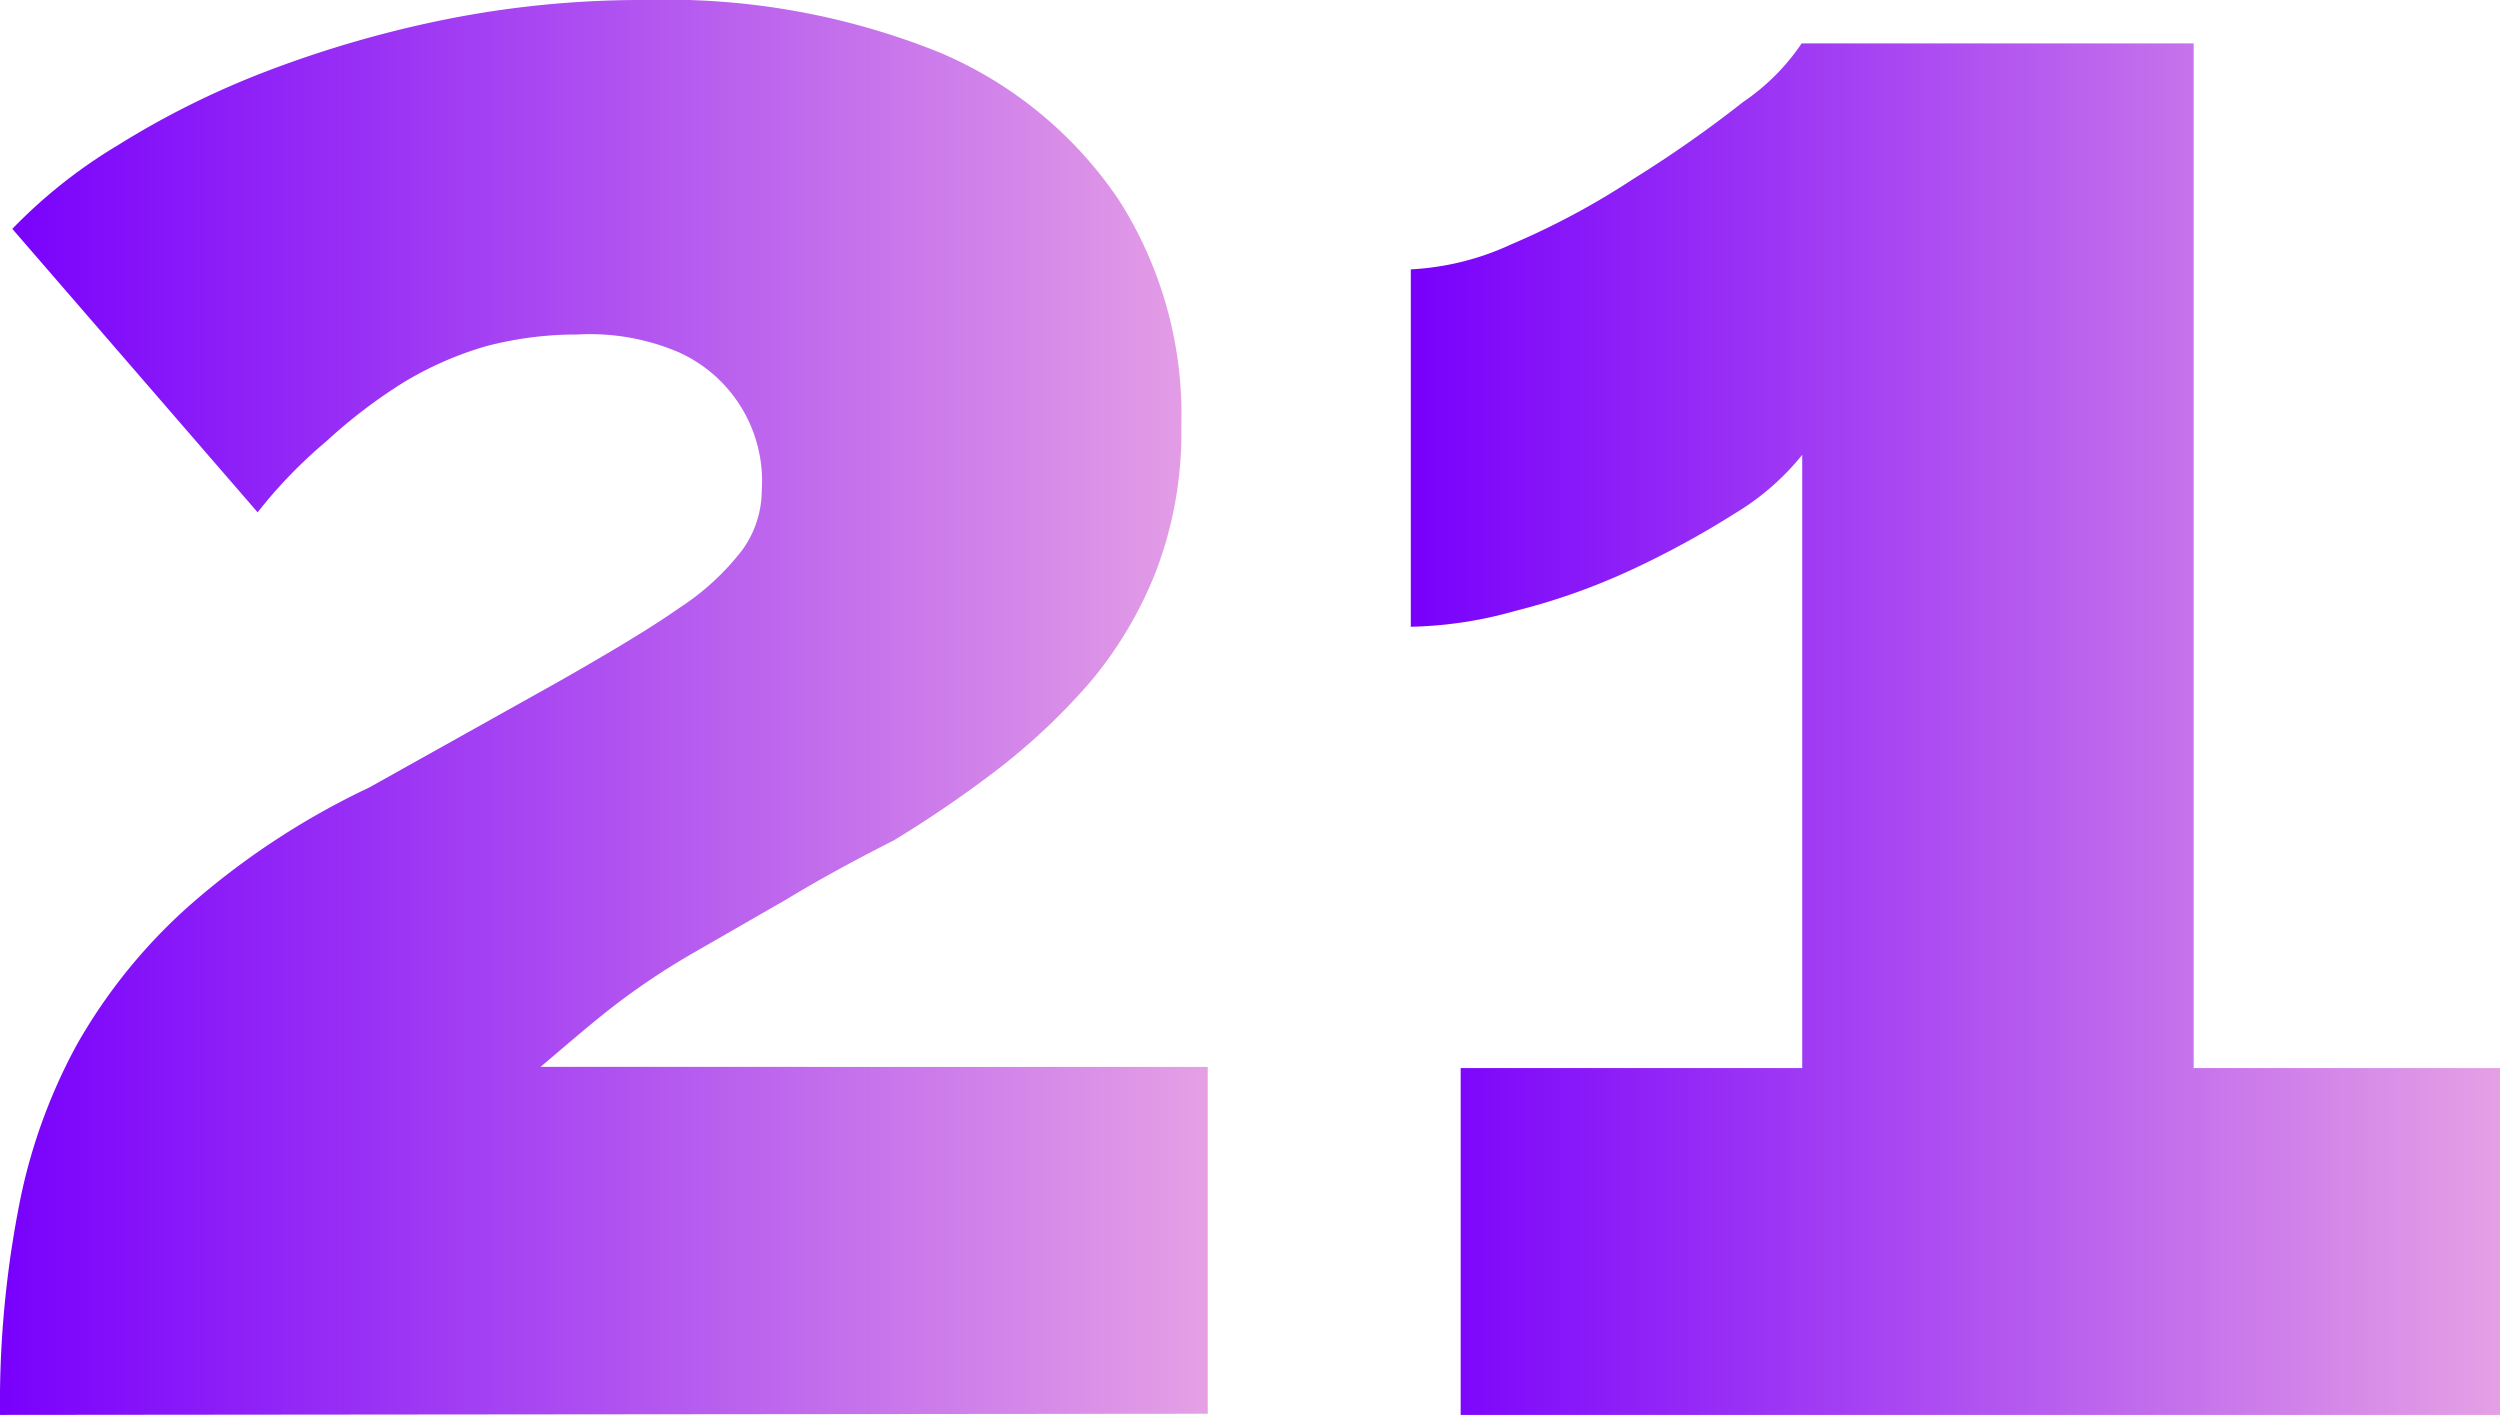
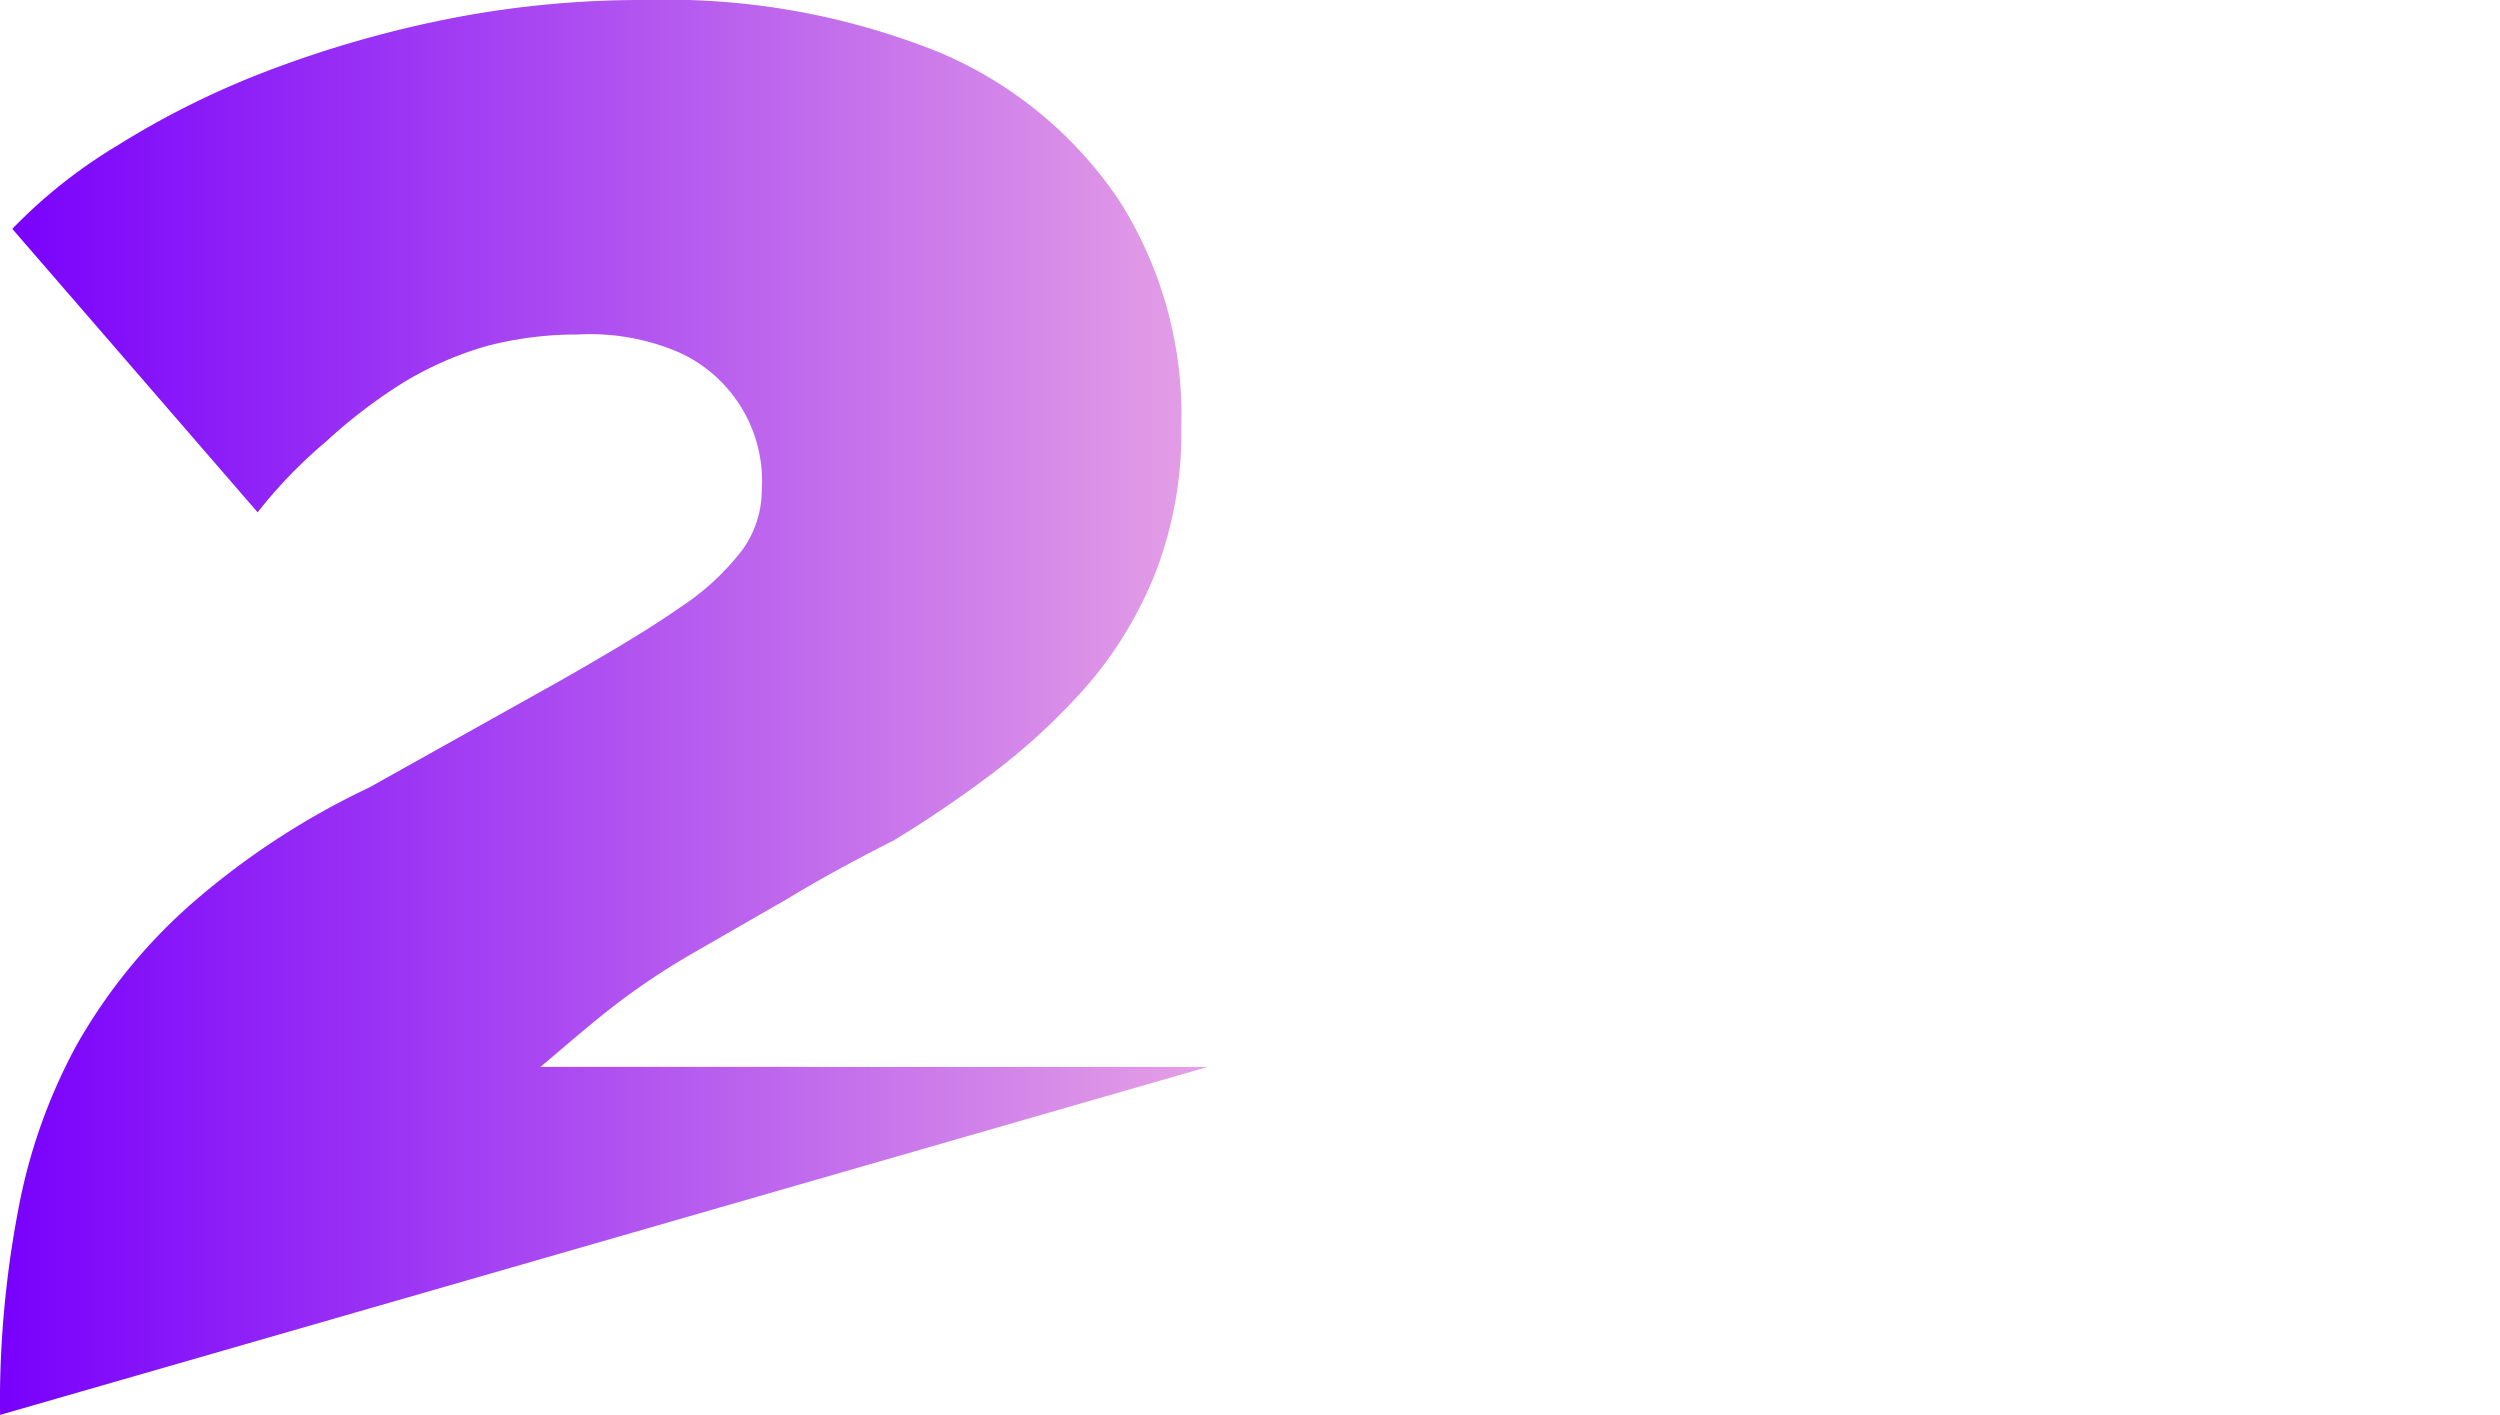
<svg xmlns="http://www.w3.org/2000/svg" xmlns:xlink="http://www.w3.org/1999/xlink" viewBox="0 0 42.6 24.11">
  <defs>
    <style>.cls-1{fill:url(#Безымянный_градиент);}.cls-2{fill:url(#Безымянный_градиент-2);}</style>
    <linearGradient id="Безымянный_градиент" y1="12.05" x2="20.58" y2="12.05" gradientUnits="userSpaceOnUse">
      <stop offset="0" stop-color="#7800fc" />
      <stop offset="1" stop-color="#e5a0e5" />
    </linearGradient>
    <linearGradient id="Безымянный_градиент-2" x1="24.07" y1="12.4" x2="42.6" y2="12.4" xlink:href="#Безымянный_градиент" />
  </defs>
  <title>Ресурс 2</title>
  <g id="Слой_2" data-name="Слой 2">
    <g id="Слой_1-2" data-name="Слой 1">
-       <path class="cls-1" d="M0,24.11a17.55,17.55,0,0,1,.31-3.49,9.49,9.49,0,0,1,1-2.82,9.31,9.31,0,0,1,1.93-2.38,13.13,13.13,0,0,1,3.05-2l3.22-1.8c.86-.49,1.55-.9,2.05-1.25a4.32,4.32,0,0,0,1.09-1,1.74,1.74,0,0,0,.33-1A2.41,2.41,0,0,0,11.56,6,3.85,3.85,0,0,0,9.84,5.7a6.06,6.06,0,0,0-1.56.2,5.88,5.88,0,0,0-1.41.62,9,9,0,0,0-1.31,1A8.17,8.17,0,0,0,4.39,8.73L.21,3.9A8.71,8.71,0,0,1,2,2.48,14.69,14.69,0,0,1,4.45,1.25,19.1,19.1,0,0,1,7.5.35,17,17,0,0,1,11,0a12.43,12.43,0,0,1,5,.89A6.94,6.94,0,0,1,19.06,3.4a6.8,6.8,0,0,1,1.07,3.86,6.63,6.63,0,0,1-.43,2.47,6.79,6.79,0,0,1-1.13,1.9A10.88,10.88,0,0,1,17,13.11a19.83,19.83,0,0,1-1.77,1.21c-.65.33-1.26.66-1.82,1l-1.6.92a12.19,12.19,0,0,0-1.4.94c-.42.33-.82.68-1.2,1H20.58v5.91Z" />
-       <path class="cls-2" d="M42.6,18.2v5.91H24.89V18.2h5.82V7.75a4.33,4.33,0,0,1-1.15,1,15.62,15.62,0,0,1-1.74.95,11.06,11.06,0,0,1-2,.71,7,7,0,0,1-1.78.27V4.59a4.62,4.62,0,0,0,1.72-.43,13.11,13.11,0,0,0,2.07-1.11A20.63,20.63,0,0,0,29.7,1.74a3.72,3.72,0,0,0,1-1h6.68V18.2Z" />
+       <path class="cls-1" d="M0,24.11a17.55,17.55,0,0,1,.31-3.49,9.49,9.49,0,0,1,1-2.82,9.31,9.31,0,0,1,1.93-2.38,13.13,13.13,0,0,1,3.05-2l3.22-1.8c.86-.49,1.55-.9,2.05-1.25a4.32,4.32,0,0,0,1.09-1,1.74,1.74,0,0,0,.33-1A2.41,2.41,0,0,0,11.56,6,3.85,3.85,0,0,0,9.84,5.7a6.06,6.06,0,0,0-1.56.2,5.88,5.88,0,0,0-1.41.62,9,9,0,0,0-1.31,1A8.17,8.17,0,0,0,4.39,8.73L.21,3.9A8.71,8.71,0,0,1,2,2.48,14.69,14.69,0,0,1,4.45,1.25,19.1,19.1,0,0,1,7.5.35,17,17,0,0,1,11,0a12.43,12.43,0,0,1,5,.89A6.94,6.94,0,0,1,19.06,3.4a6.8,6.8,0,0,1,1.07,3.86,6.63,6.63,0,0,1-.43,2.47,6.79,6.79,0,0,1-1.13,1.9A10.88,10.88,0,0,1,17,13.11a19.83,19.83,0,0,1-1.77,1.21c-.65.33-1.26.66-1.82,1l-1.6.92a12.19,12.19,0,0,0-1.4.94c-.42.33-.82.68-1.2,1H20.58Z" />
    </g>
  </g>
</svg>